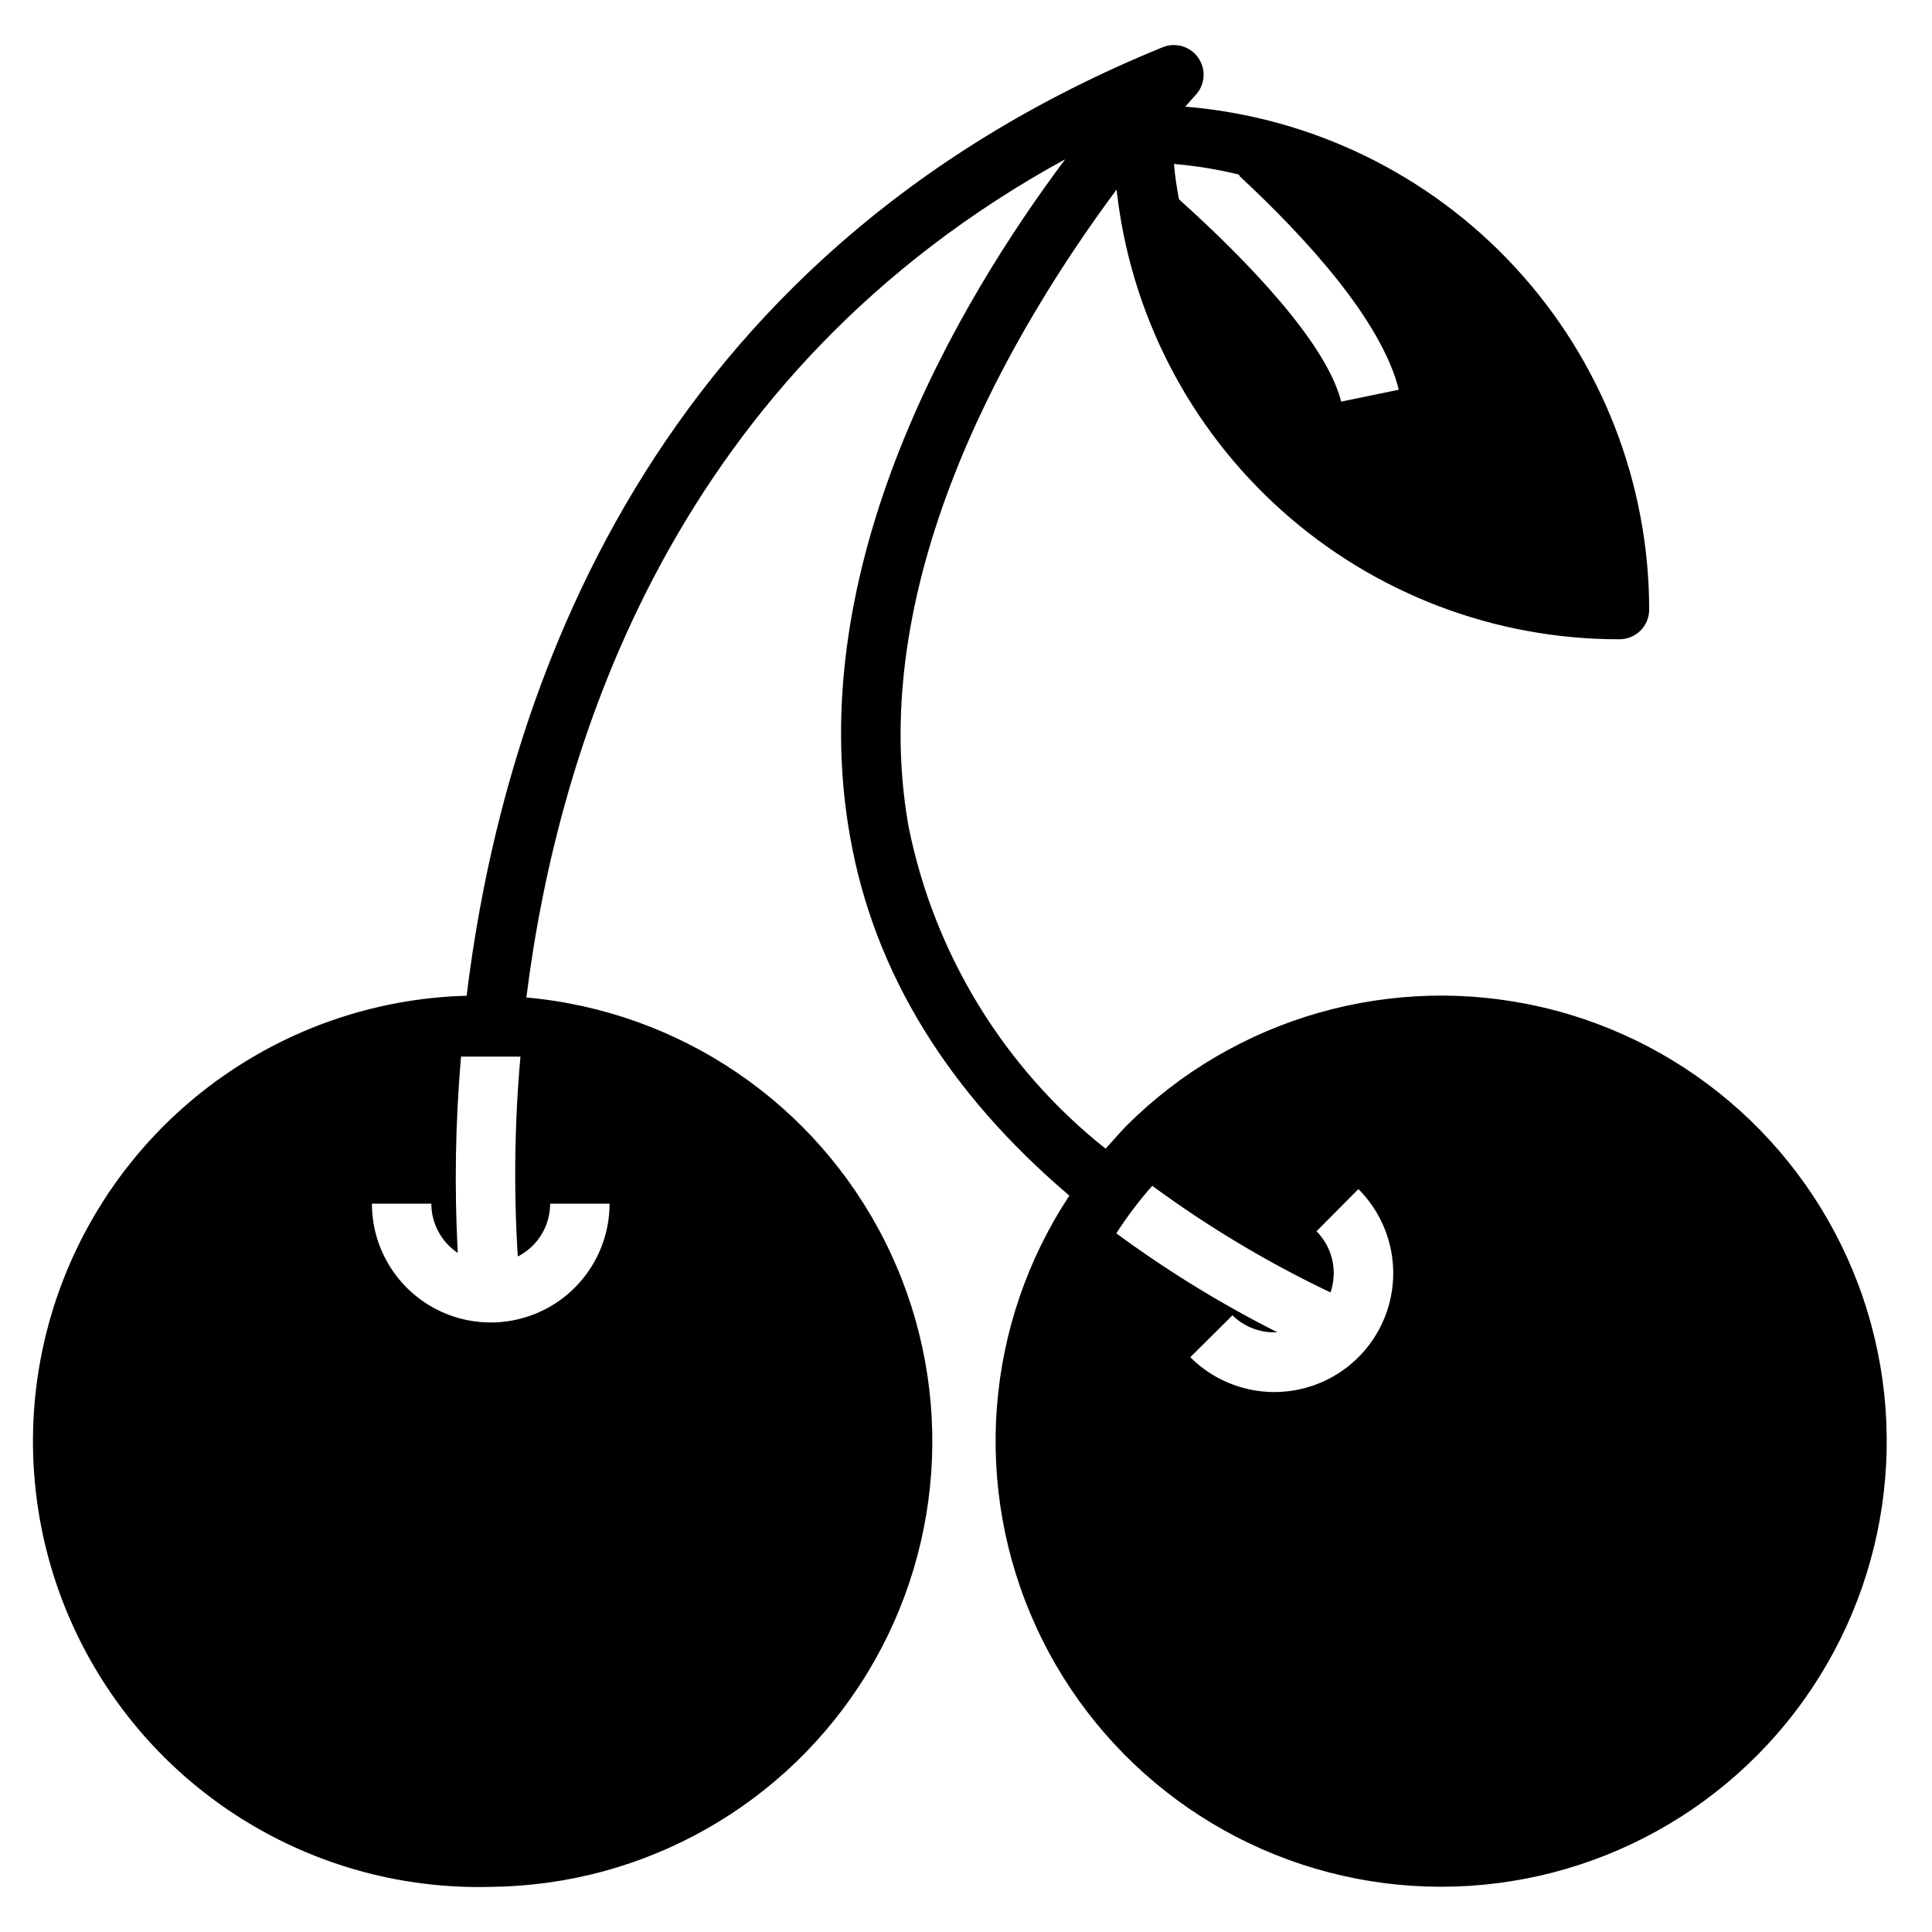
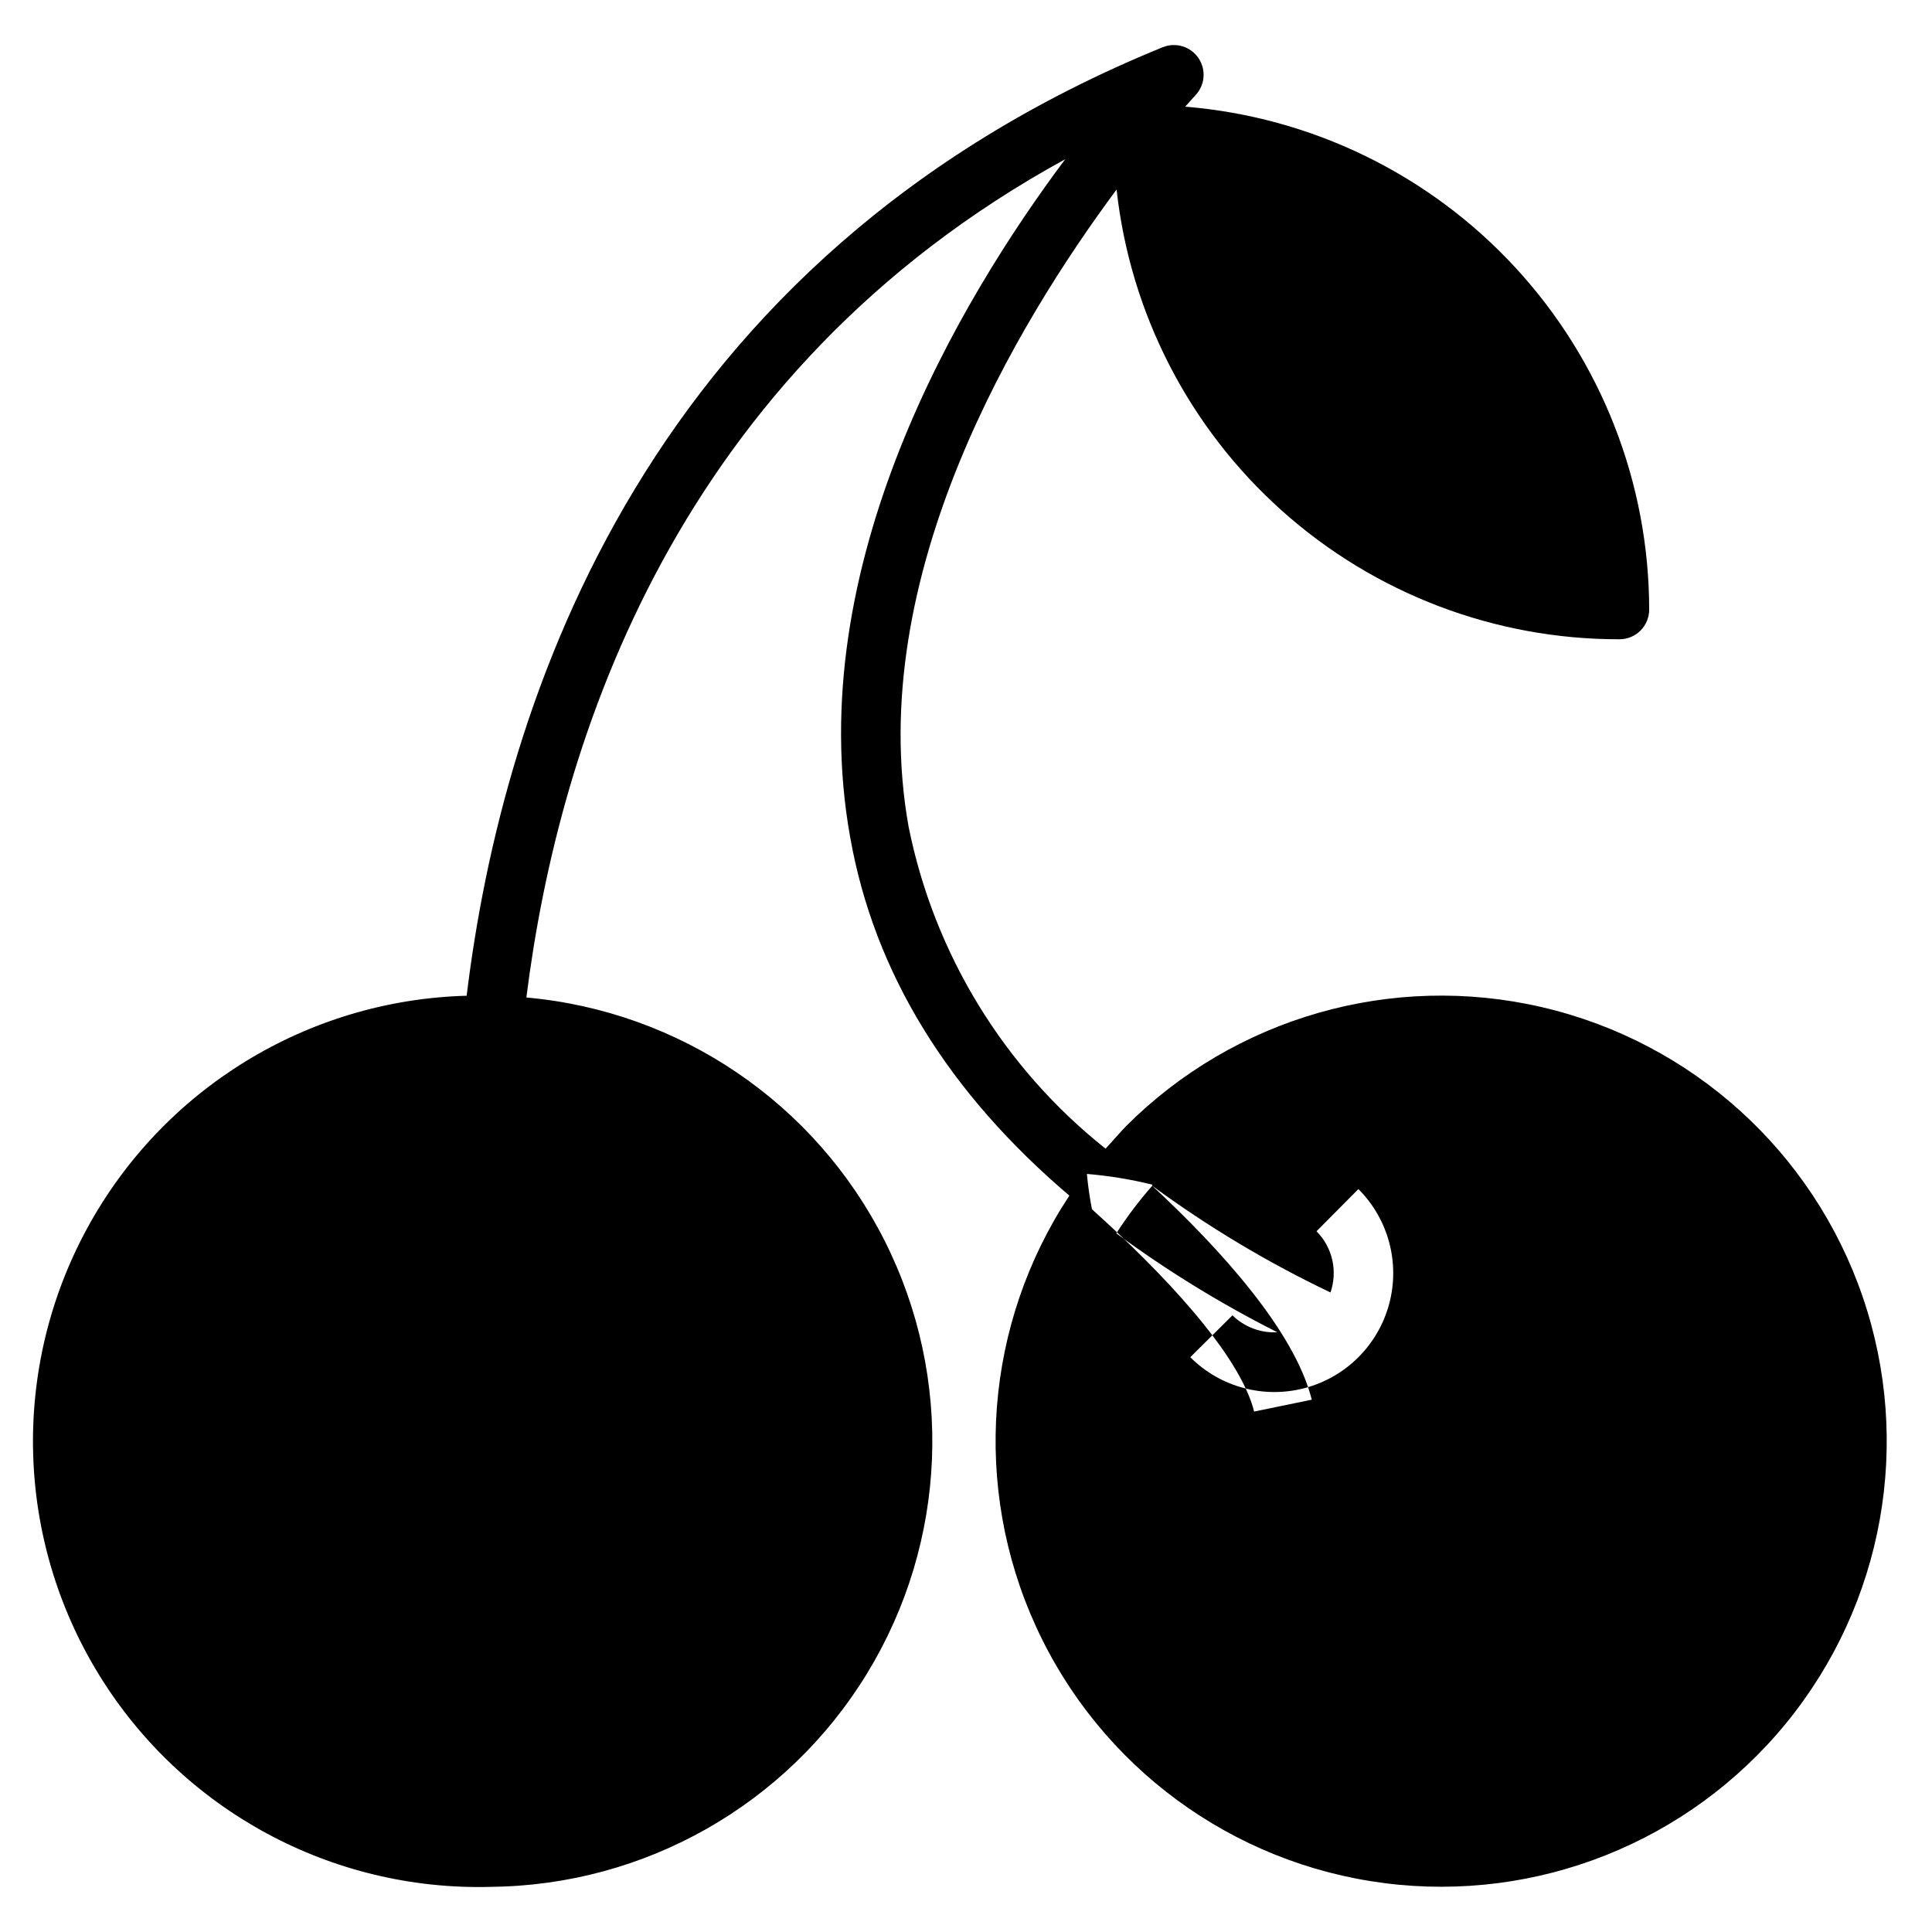
<svg xmlns="http://www.w3.org/2000/svg" fill="#000000" width="800px" height="800px" version="1.1" viewBox="144 144 512 512">
-   <path d="m274.05 644.03c40.809-0.363 78.539-21.773 99.777-56.625s22.977-78.195 4.594-114.63c-18.379-36.441-54.273-60.801-94.926-64.43 8.582-68.328 39.832-165.79 142.8-222.15-28.027 37.469-69.906 107.61-56.996 179.64 6.375 36.055 26.055 67.777 58.094 95.016h0.004c-22.473 34.023-25.801 77.227-8.809 114.29 16.992 37.062 51.898 62.734 92.34 67.914 40.441 5.176 80.691-10.875 106.47-42.457 25.781-31.586 33.445-74.238 20.27-112.82-13.172-38.586-45.32-67.645-85.031-76.867-39.715-9.223-81.379 2.695-110.21 31.523-1.891 1.969-3.621 4.016-5.434 5.984v-0.004c-26.914-21.363-45.402-51.566-52.191-85.254-11.965-66.598 29.047-133.82 55.105-168.93 3.609 32.805 19.215 63.117 43.812 85.113 24.602 22 56.461 34.133 89.461 34.07 2.086 0 4.09-0.828 5.566-2.305 1.477-1.477 2.305-3.481 2.305-5.566-0.027-33.594-12.688-65.949-35.469-90.637-22.777-24.691-54.008-39.91-87.492-42.637l2.676-2.992c2.566-2.668 2.93-6.766 0.867-9.84-2.078-3.113-6.062-4.328-9.527-2.914-136.66 55.734-174.84 172.63-184.44 251.36-42.184 1.137-80.559 24.695-100.66 61.801-20.105 37.105-18.891 82.117 3.188 118.08 22.078 35.961 61.668 57.418 103.86 56.277zm175.31-185.78c14.816 10.891 30.633 20.355 47.234 28.262 0.957-2.777 1.117-5.769 0.465-8.637-0.652-2.867-2.098-5.492-4.168-7.578l11.098-11.18h0.004c7.957 7.961 11.066 19.559 8.152 30.434-2.91 10.871-11.402 19.363-22.277 22.277-10.871 2.914-22.473-0.195-30.43-8.156l11.18-11.098h-0.004c3.156 3.098 7.473 4.727 11.887 4.488-14.93-7.531-29.199-16.301-42.664-26.215 2.848-4.438 6.031-8.648 9.523-12.598zm23.066-267.65c17.949 16.688 37.707 38.414 42.273 56.68l-15.273 3.148c-3.856-15.352-24.402-36.918-42.98-53.609-0.605-3.098-1.055-6.223-1.34-9.367 5.84 0.492 11.629 1.438 17.32 2.836zm-214.12 272.38c0.012 5.25 2.641 10.152 7.008 13.066-0.926-17.344-0.637-34.73 0.867-52.035h7.871 7.871c-1.57 17.617-1.809 35.328-0.707 52.98 2.582-1.32 4.746-3.328 6.262-5.801s2.316-5.312 2.316-8.211h15.746c0 11.246-6.004 21.645-15.746 27.27-9.742 5.621-21.746 5.621-31.488 0-9.742-5.625-15.742-16.023-15.742-27.27z" />
+   <path d="m274.05 644.03c40.809-0.363 78.539-21.773 99.777-56.625s22.977-78.195 4.594-114.63c-18.379-36.441-54.273-60.801-94.926-64.43 8.582-68.328 39.832-165.79 142.8-222.15-28.027 37.469-69.906 107.61-56.996 179.64 6.375 36.055 26.055 67.777 58.094 95.016h0.004c-22.473 34.023-25.801 77.227-8.809 114.29 16.992 37.062 51.898 62.734 92.34 67.914 40.441 5.176 80.691-10.875 106.47-42.457 25.781-31.586 33.445-74.238 20.27-112.82-13.172-38.586-45.32-67.645-85.031-76.867-39.715-9.223-81.379 2.695-110.21 31.523-1.891 1.969-3.621 4.016-5.434 5.984v-0.004c-26.914-21.363-45.402-51.566-52.191-85.254-11.965-66.598 29.047-133.82 55.105-168.93 3.609 32.805 19.215 63.117 43.812 85.113 24.602 22 56.461 34.133 89.461 34.07 2.086 0 4.09-0.828 5.566-2.305 1.477-1.477 2.305-3.481 2.305-5.566-0.027-33.594-12.688-65.949-35.469-90.637-22.777-24.691-54.008-39.91-87.492-42.637l2.676-2.992c2.566-2.668 2.93-6.766 0.867-9.84-2.078-3.113-6.062-4.328-9.527-2.914-136.66 55.734-174.84 172.63-184.44 251.36-42.184 1.137-80.559 24.695-100.66 61.801-20.105 37.105-18.891 82.117 3.188 118.08 22.078 35.961 61.668 57.418 103.86 56.277zm175.31-185.78c14.816 10.891 30.633 20.355 47.234 28.262 0.957-2.777 1.117-5.769 0.465-8.637-0.652-2.867-2.098-5.492-4.168-7.578l11.098-11.18h0.004c7.957 7.961 11.066 19.559 8.152 30.434-2.91 10.871-11.402 19.363-22.277 22.277-10.871 2.914-22.473-0.195-30.43-8.156l11.18-11.098h-0.004c3.156 3.098 7.473 4.727 11.887 4.488-14.93-7.531-29.199-16.301-42.664-26.215 2.848-4.438 6.031-8.648 9.523-12.598zc17.949 16.688 37.707 38.414 42.273 56.68l-15.273 3.148c-3.856-15.352-24.402-36.918-42.98-53.609-0.605-3.098-1.055-6.223-1.34-9.367 5.84 0.492 11.629 1.438 17.32 2.836zm-214.12 272.38c0.012 5.25 2.641 10.152 7.008 13.066-0.926-17.344-0.637-34.73 0.867-52.035h7.871 7.871c-1.57 17.617-1.809 35.328-0.707 52.98 2.582-1.32 4.746-3.328 6.262-5.801s2.316-5.312 2.316-8.211h15.746c0 11.246-6.004 21.645-15.746 27.27-9.742 5.621-21.746 5.621-31.488 0-9.742-5.625-15.742-16.023-15.742-27.27z" />
</svg>